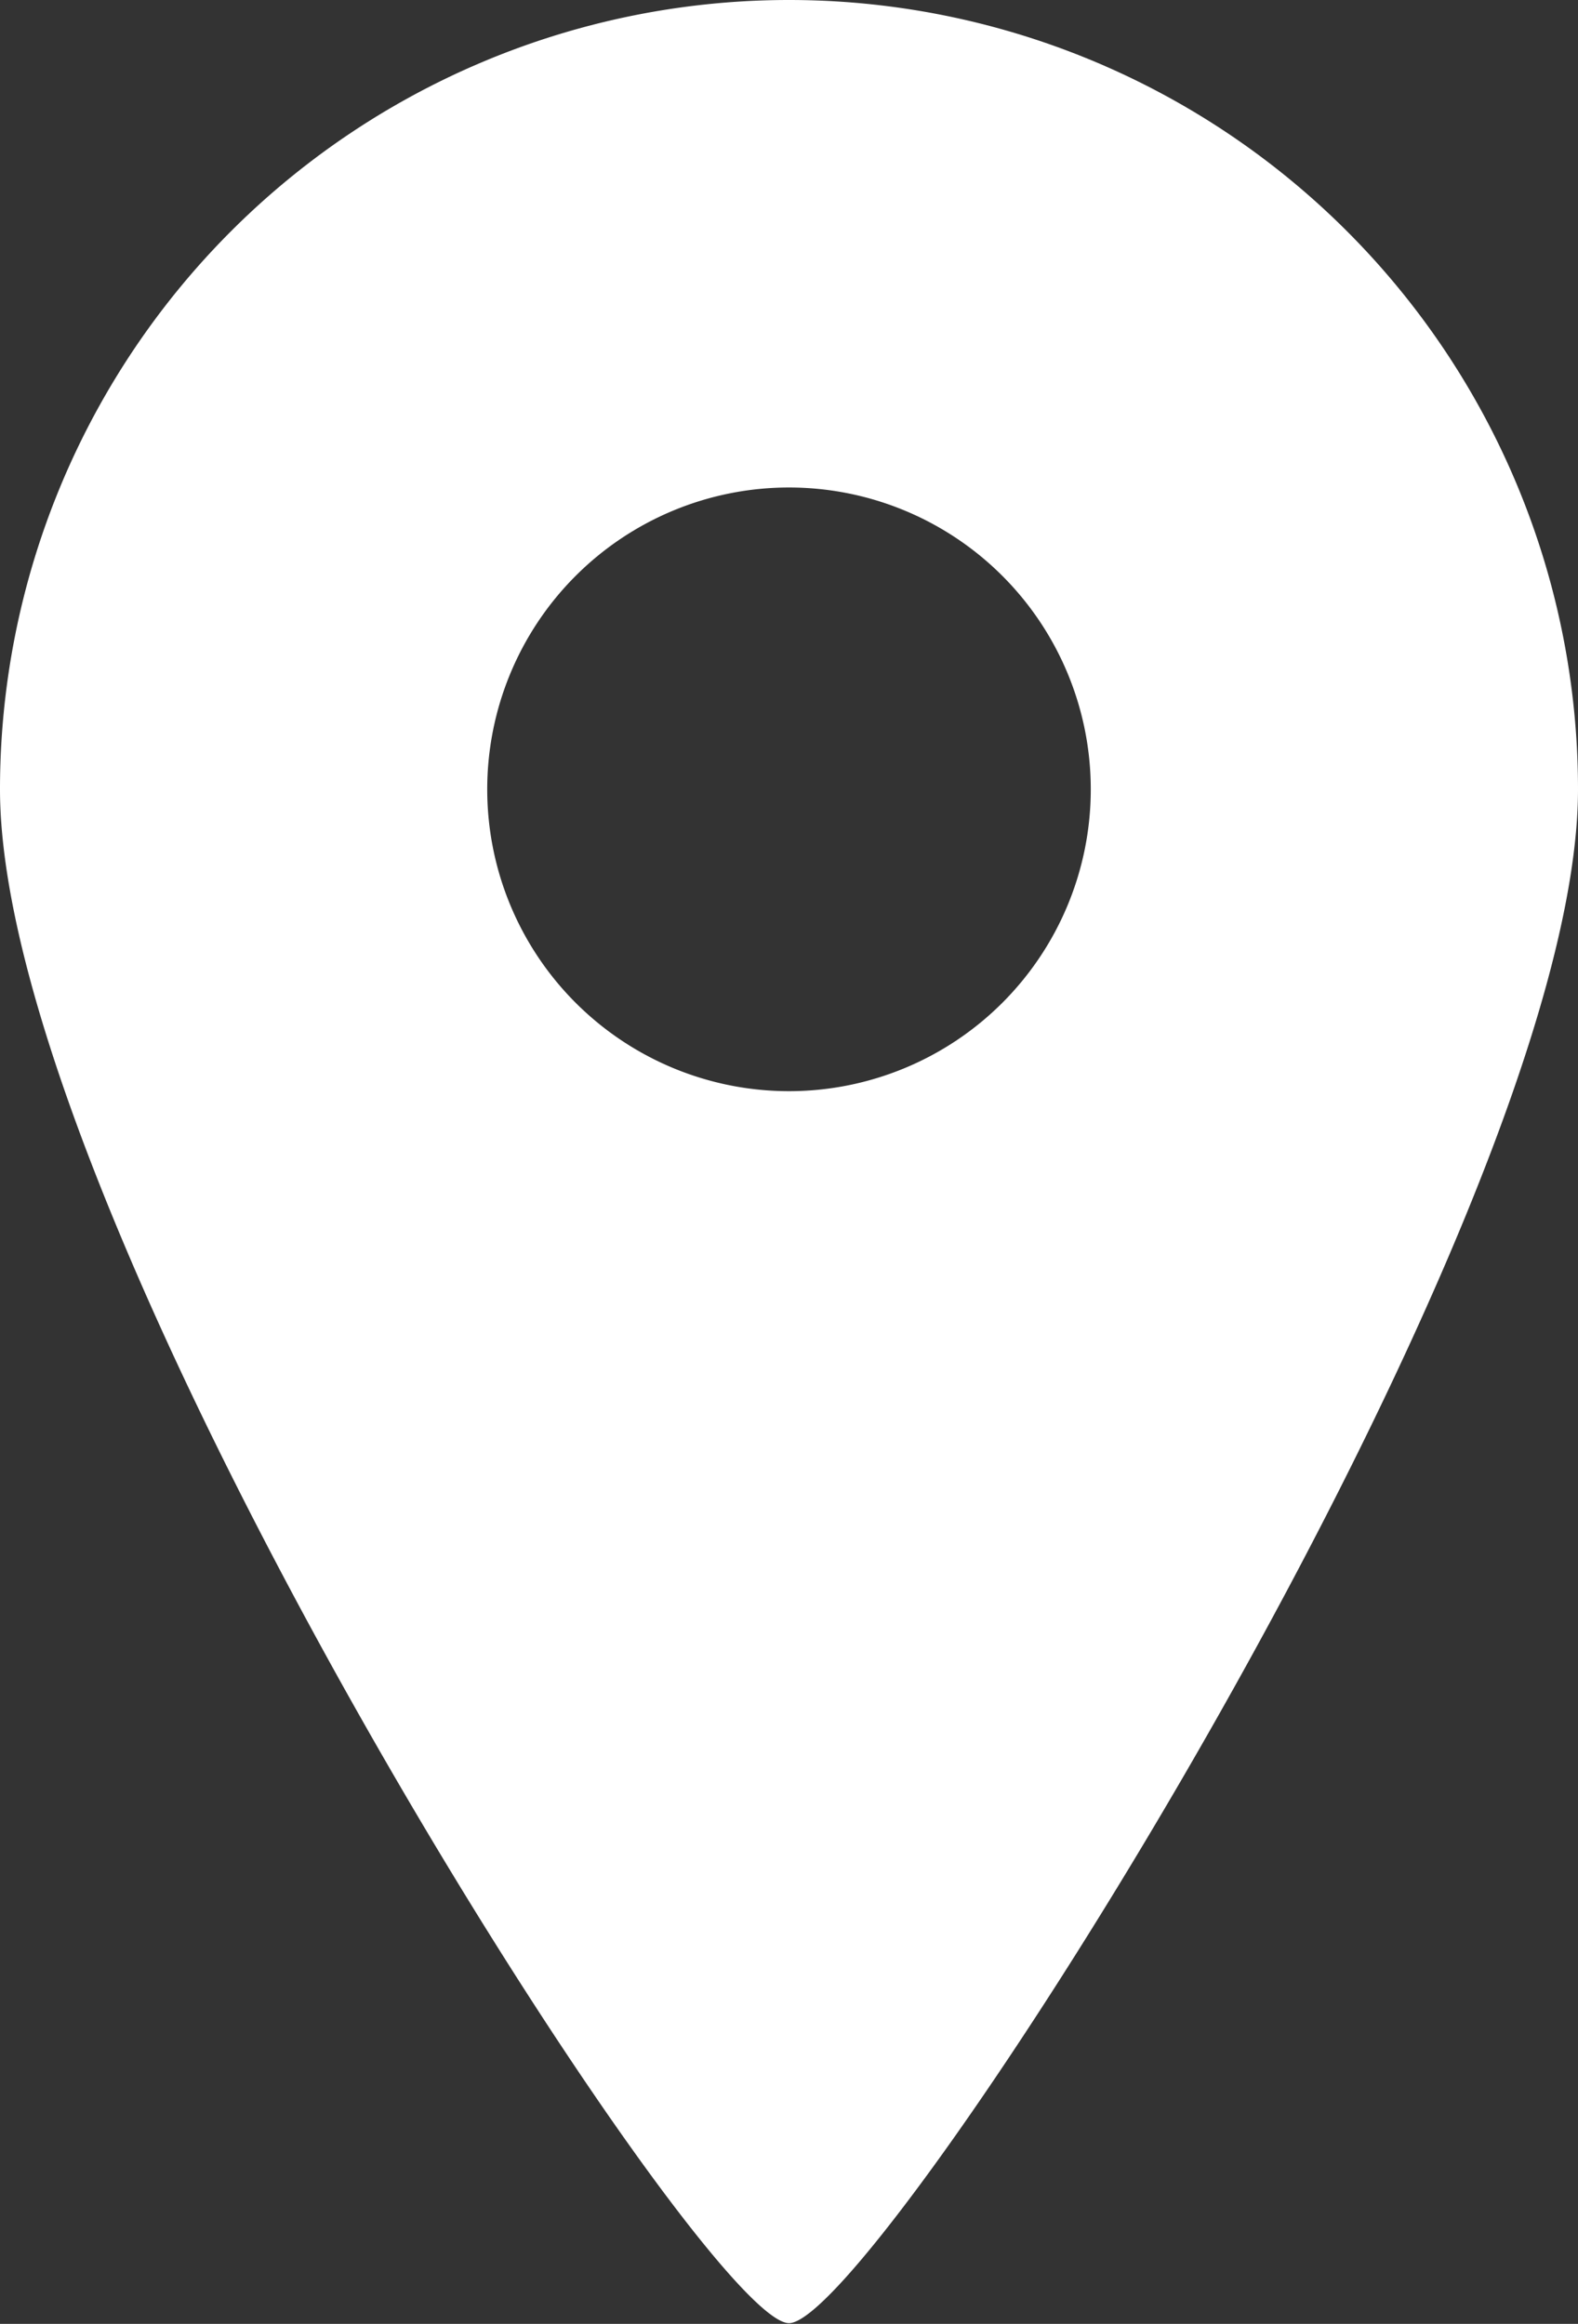
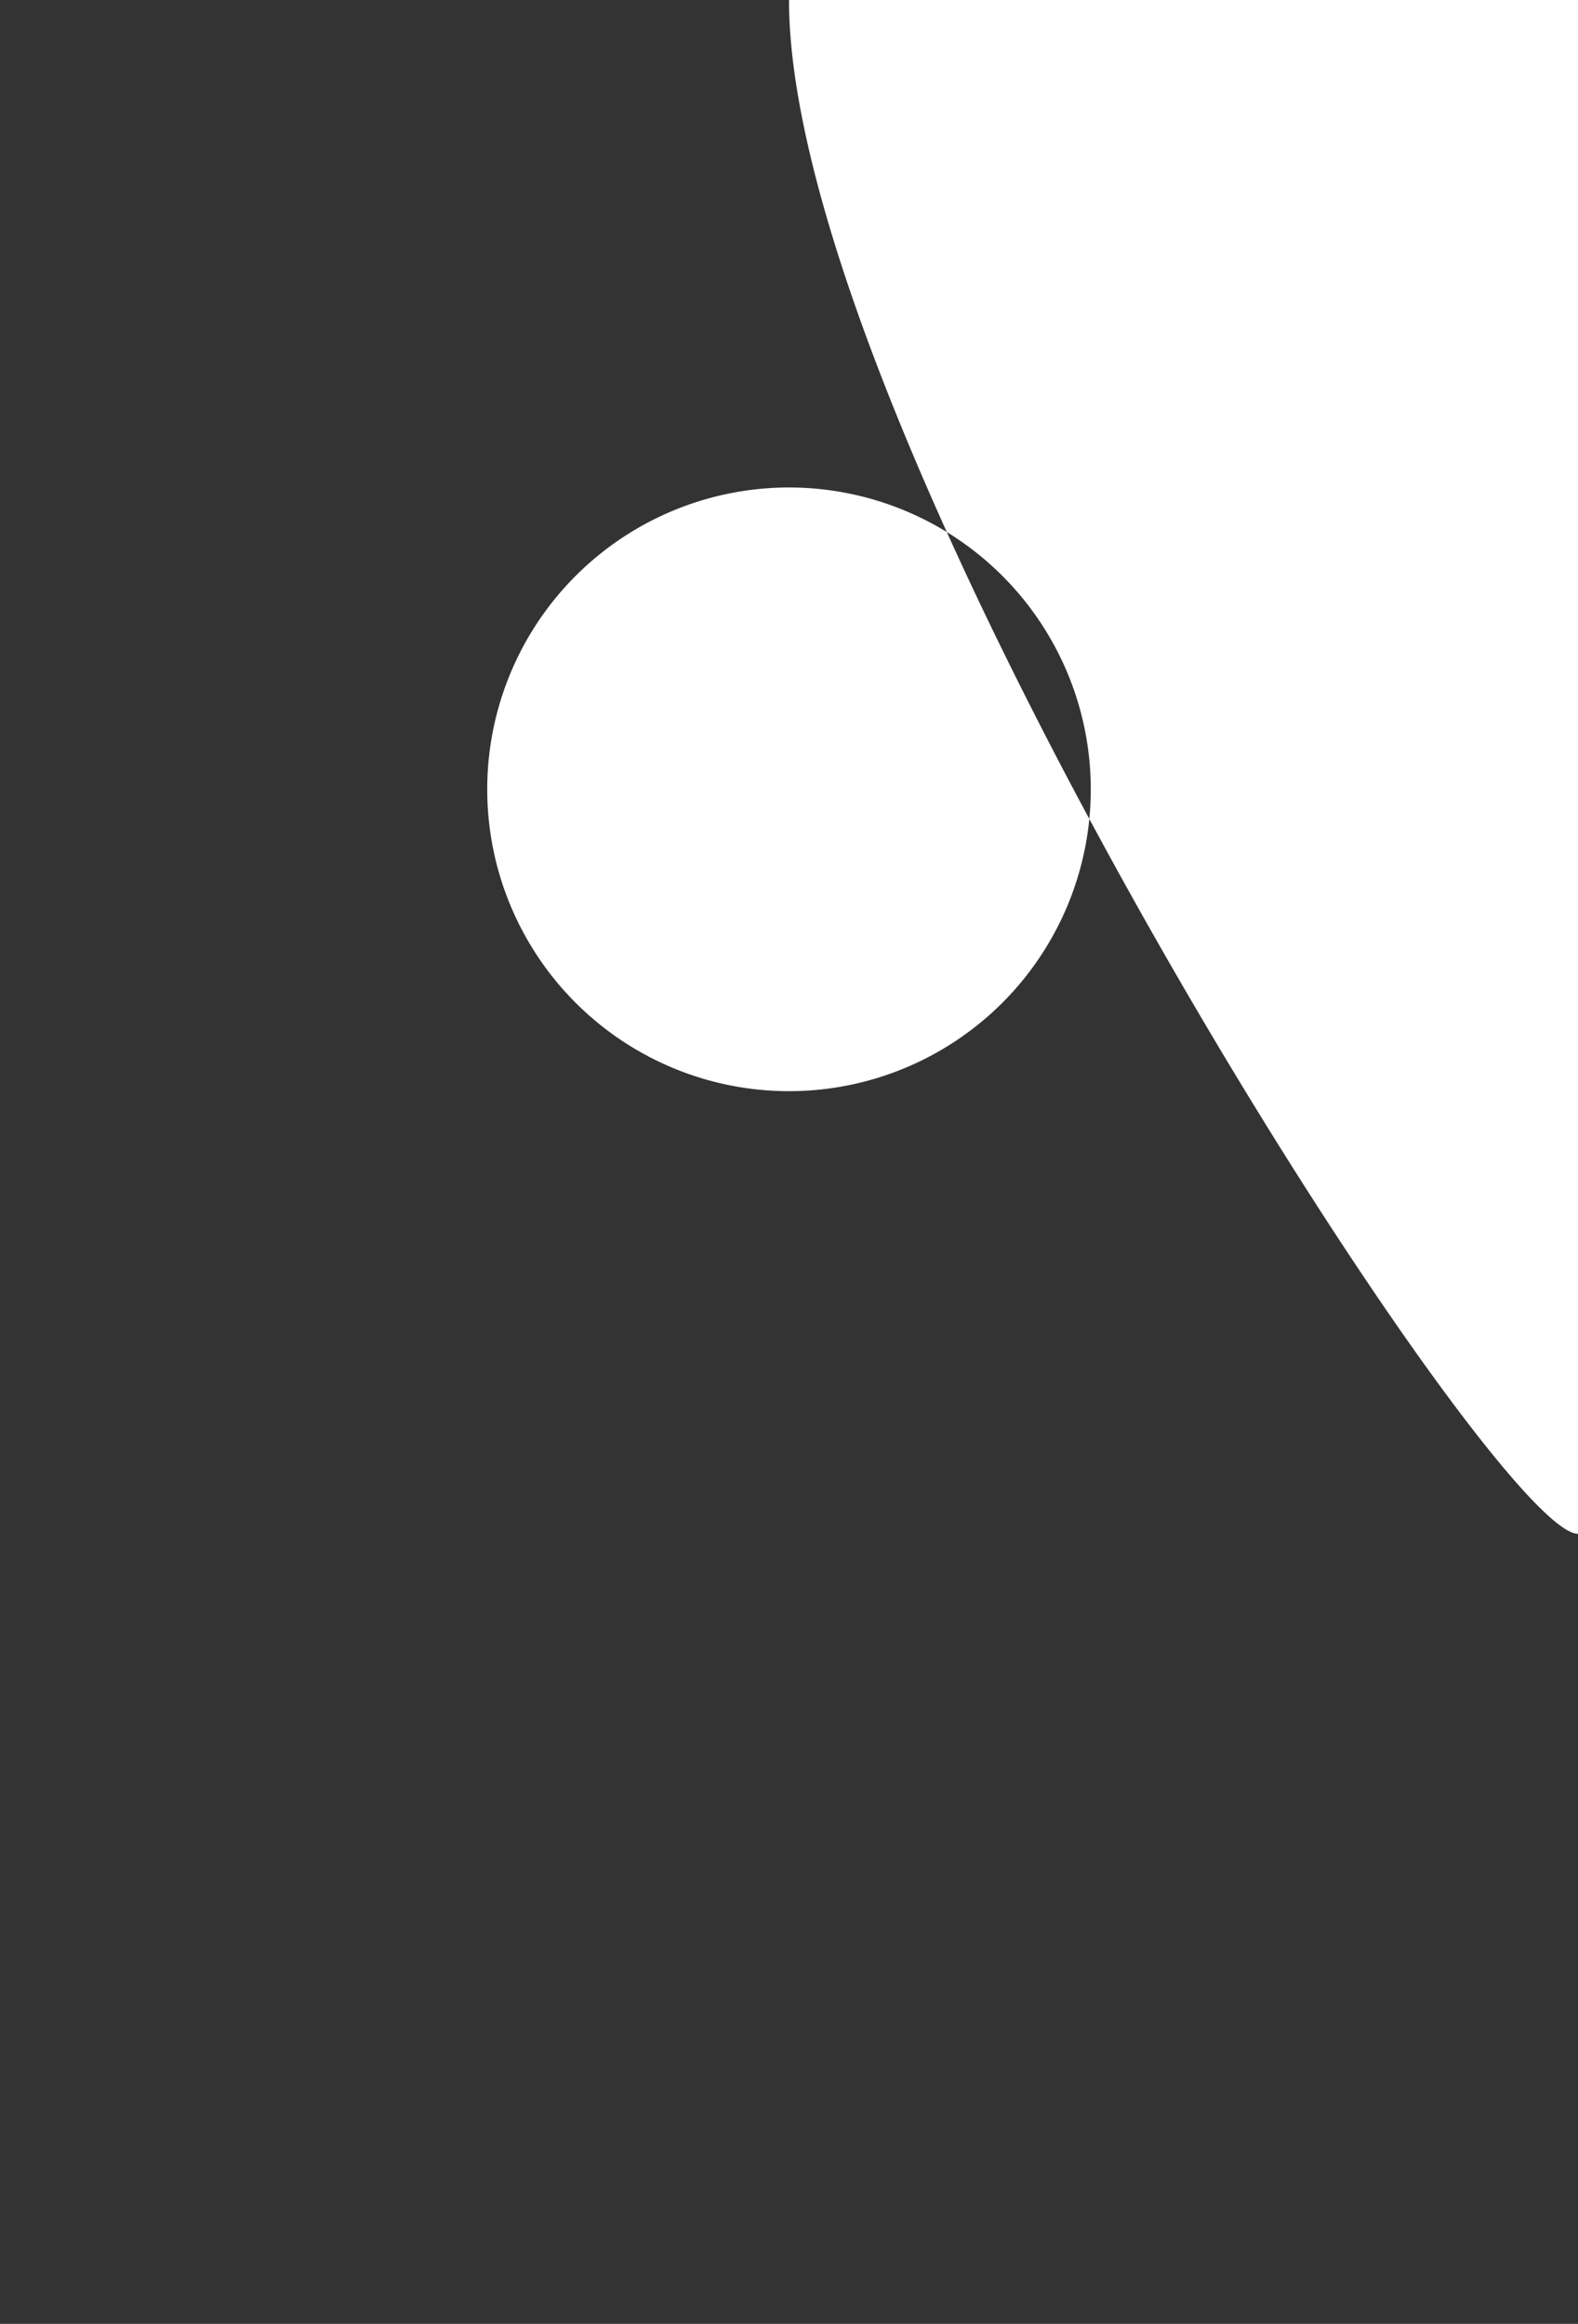
<svg xmlns="http://www.w3.org/2000/svg" width="10.908" height="16.06" viewBox="0 0 10.908 16.06">
  <rect x="0" y="0" width="10.908" height="16.06" fill="#333333" stroke="none" />
  <g id="_i_icon_10166_icon_101660" transform="translate(-82.125)">
-     <path id="パス_4" data-name="パス 4" d="M87.579,0a5.454,5.454,0,0,0-5.454,5.455c0,3.012,4.852,10.6,5.454,10.6s5.454-7.593,5.454-10.6A5.454,5.454,0,0,0,87.579,0Zm0,7.541a2.086,2.086,0,1,1,2.086-2.086A2.086,2.086,0,0,1,87.579,7.541Z" fill="#fff" />
+     <path id="パス_4" data-name="パス 4" d="M87.579,0c0,3.012,4.852,10.6,5.454,10.6s5.454-7.593,5.454-10.6A5.454,5.454,0,0,0,87.579,0Zm0,7.541a2.086,2.086,0,1,1,2.086-2.086A2.086,2.086,0,0,1,87.579,7.541Z" fill="#fff" />
  </g>
</svg>